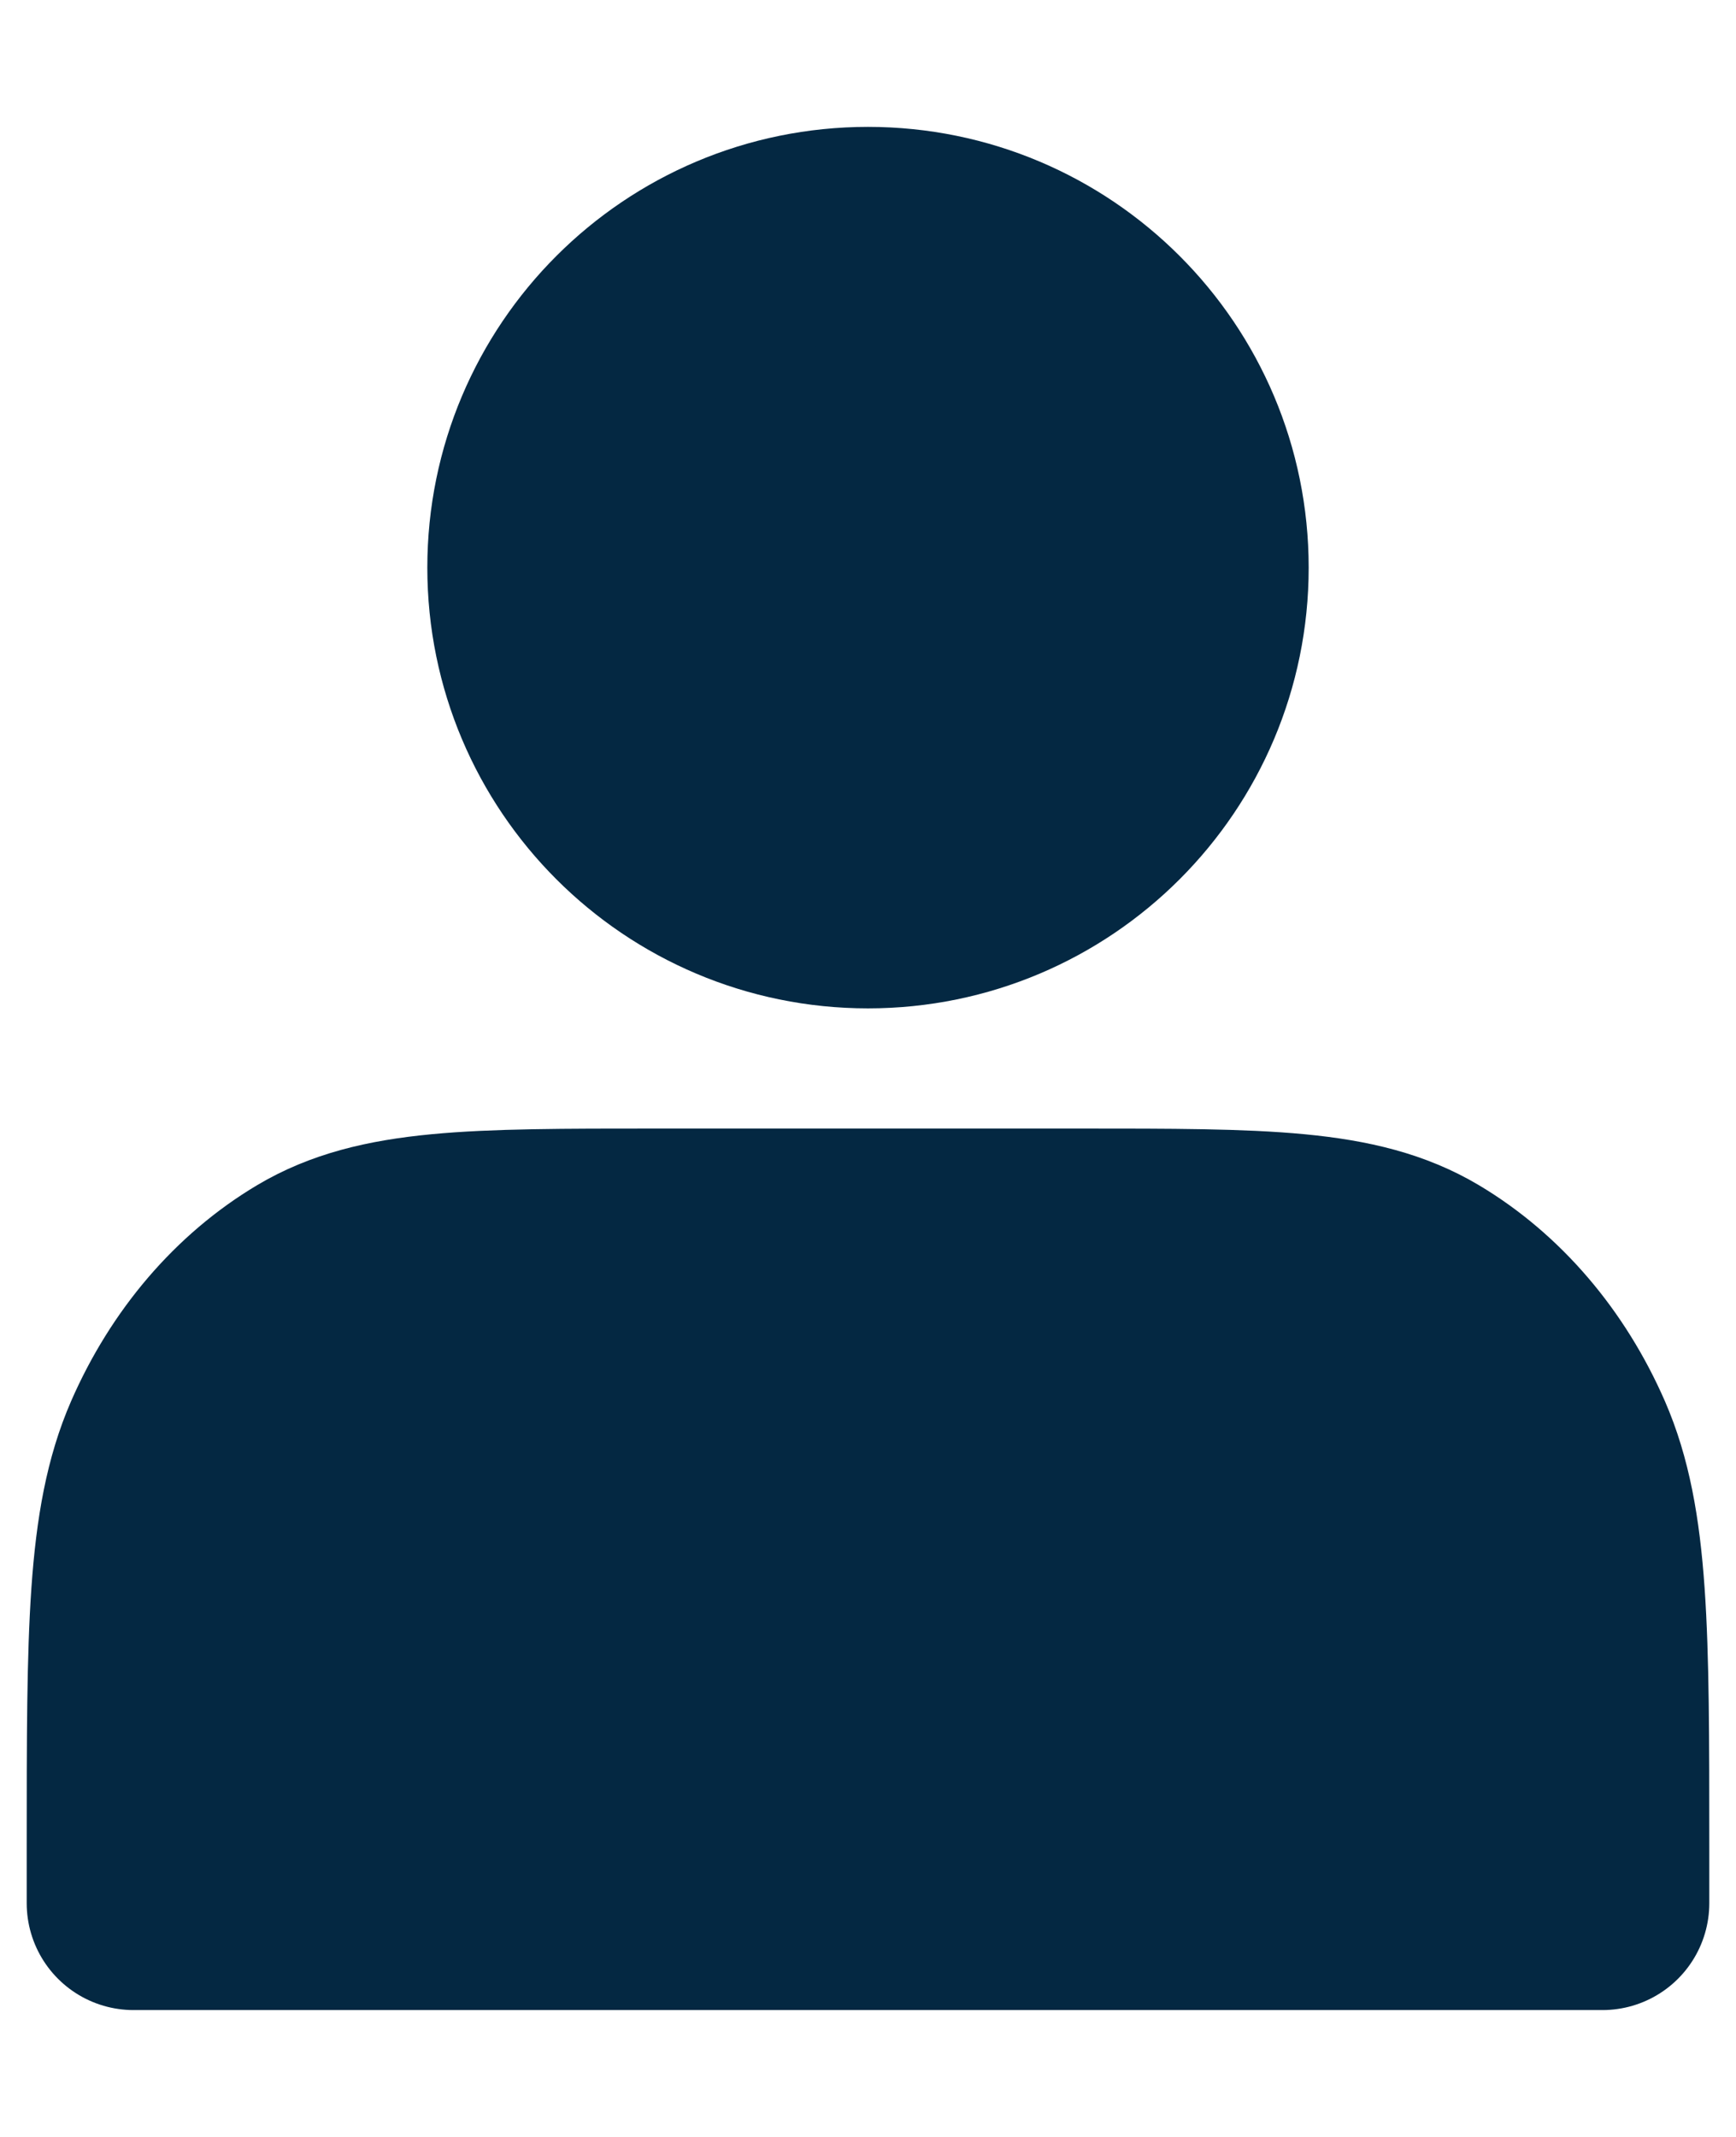
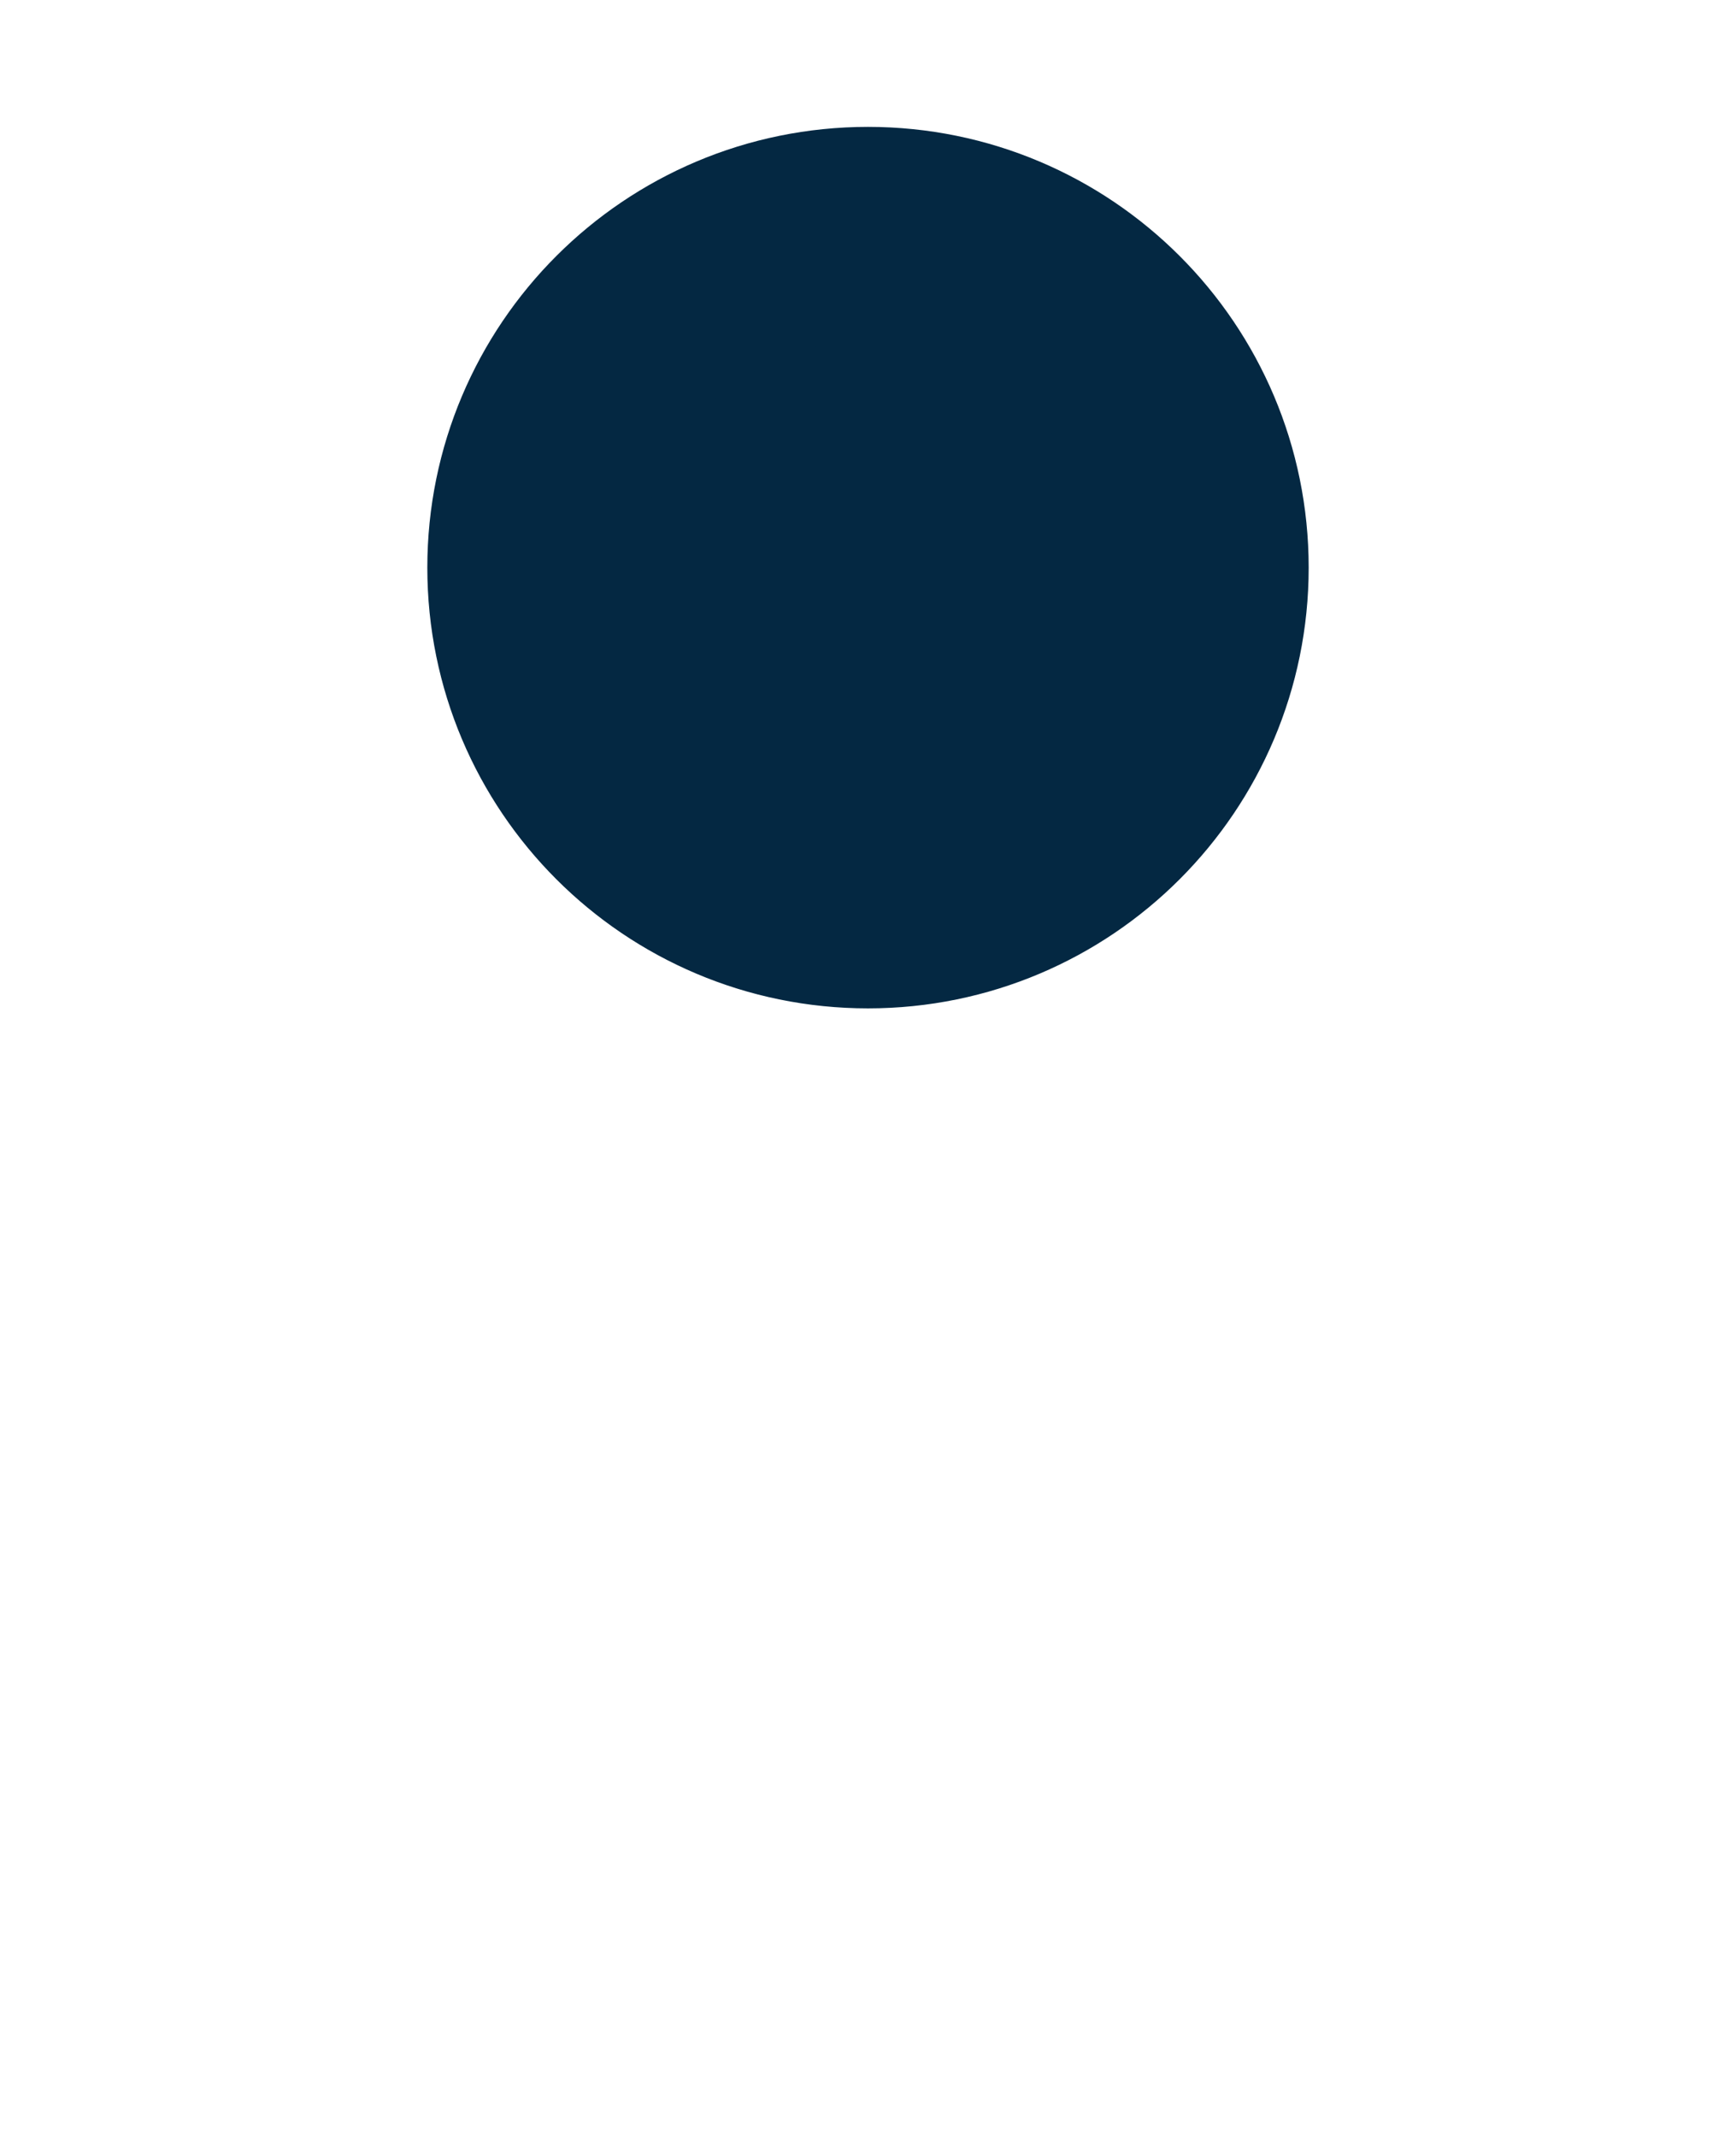
<svg xmlns="http://www.w3.org/2000/svg" width="13" height="16" viewBox="0 0 13 16" fill="none">
-   <path d="M6.5 6.75C7.881 6.75 9 5.631 9 4.25C9 2.869 7.881 1.75 6.5 1.75C5.119 1.75 4 2.869 4 4.25C4 5.631 5.119 6.75 6.5 6.75Z" fill="#042842" stroke="#042842" stroke-width="1.6" stroke-linecap="round" stroke-linejoin="round" />
-   <path d="M1 13.821V14.25H12V13.821C12 12.221 12 11.421 11.734 10.81C11.499 10.272 11.125 9.835 10.665 9.561C10.142 9.25 9.458 9.25 8.089 9.25H4.911C3.542 9.25 2.858 9.25 2.335 9.561C1.875 9.835 1.501 10.272 1.266 10.81C1 11.421 1 12.221 1 13.821Z" fill="#042842" stroke="#042842" stroke-width="1.6" stroke-linecap="round" stroke-linejoin="round" />
+   <path d="M6.5 6.75C7.881 6.75 9 5.631 9 4.25C9 2.869 7.881 1.75 6.5 1.75C5.119 1.75 4 2.869 4 4.25C4 5.631 5.119 6.75 6.5 6.75" fill="#042842" stroke="#042842" stroke-width="1.6" stroke-linecap="round" stroke-linejoin="round" />
</svg>